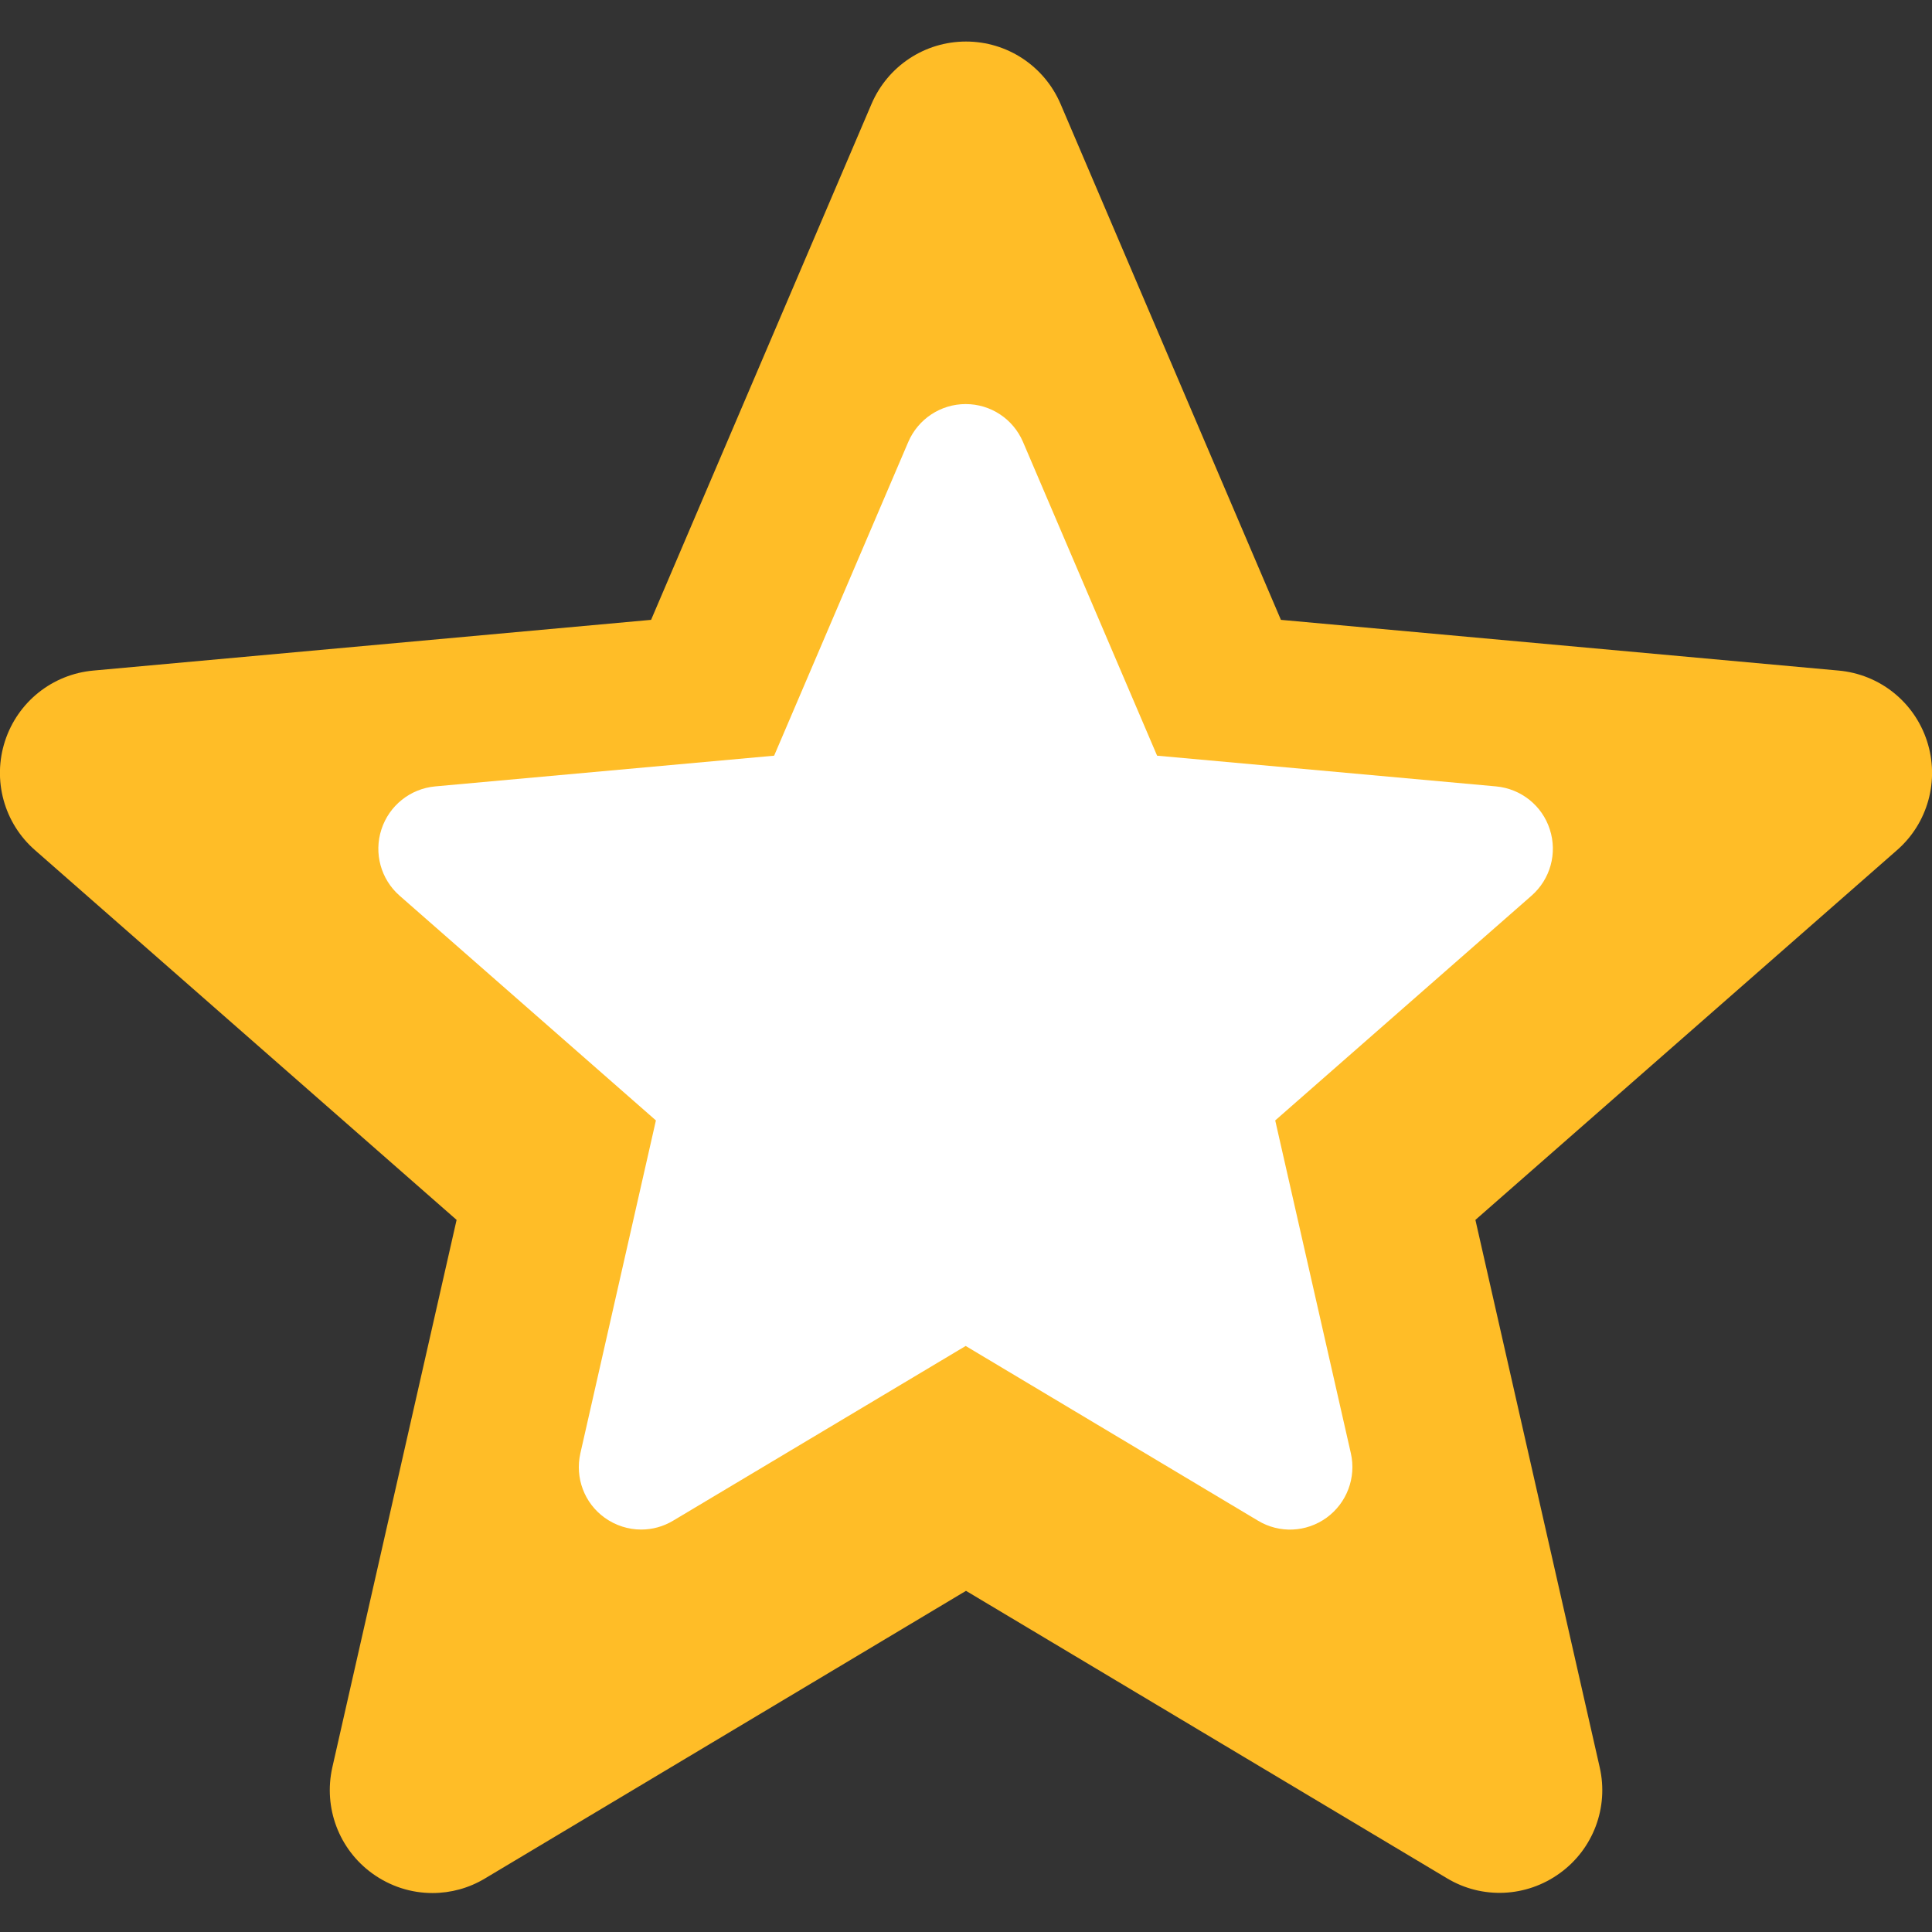
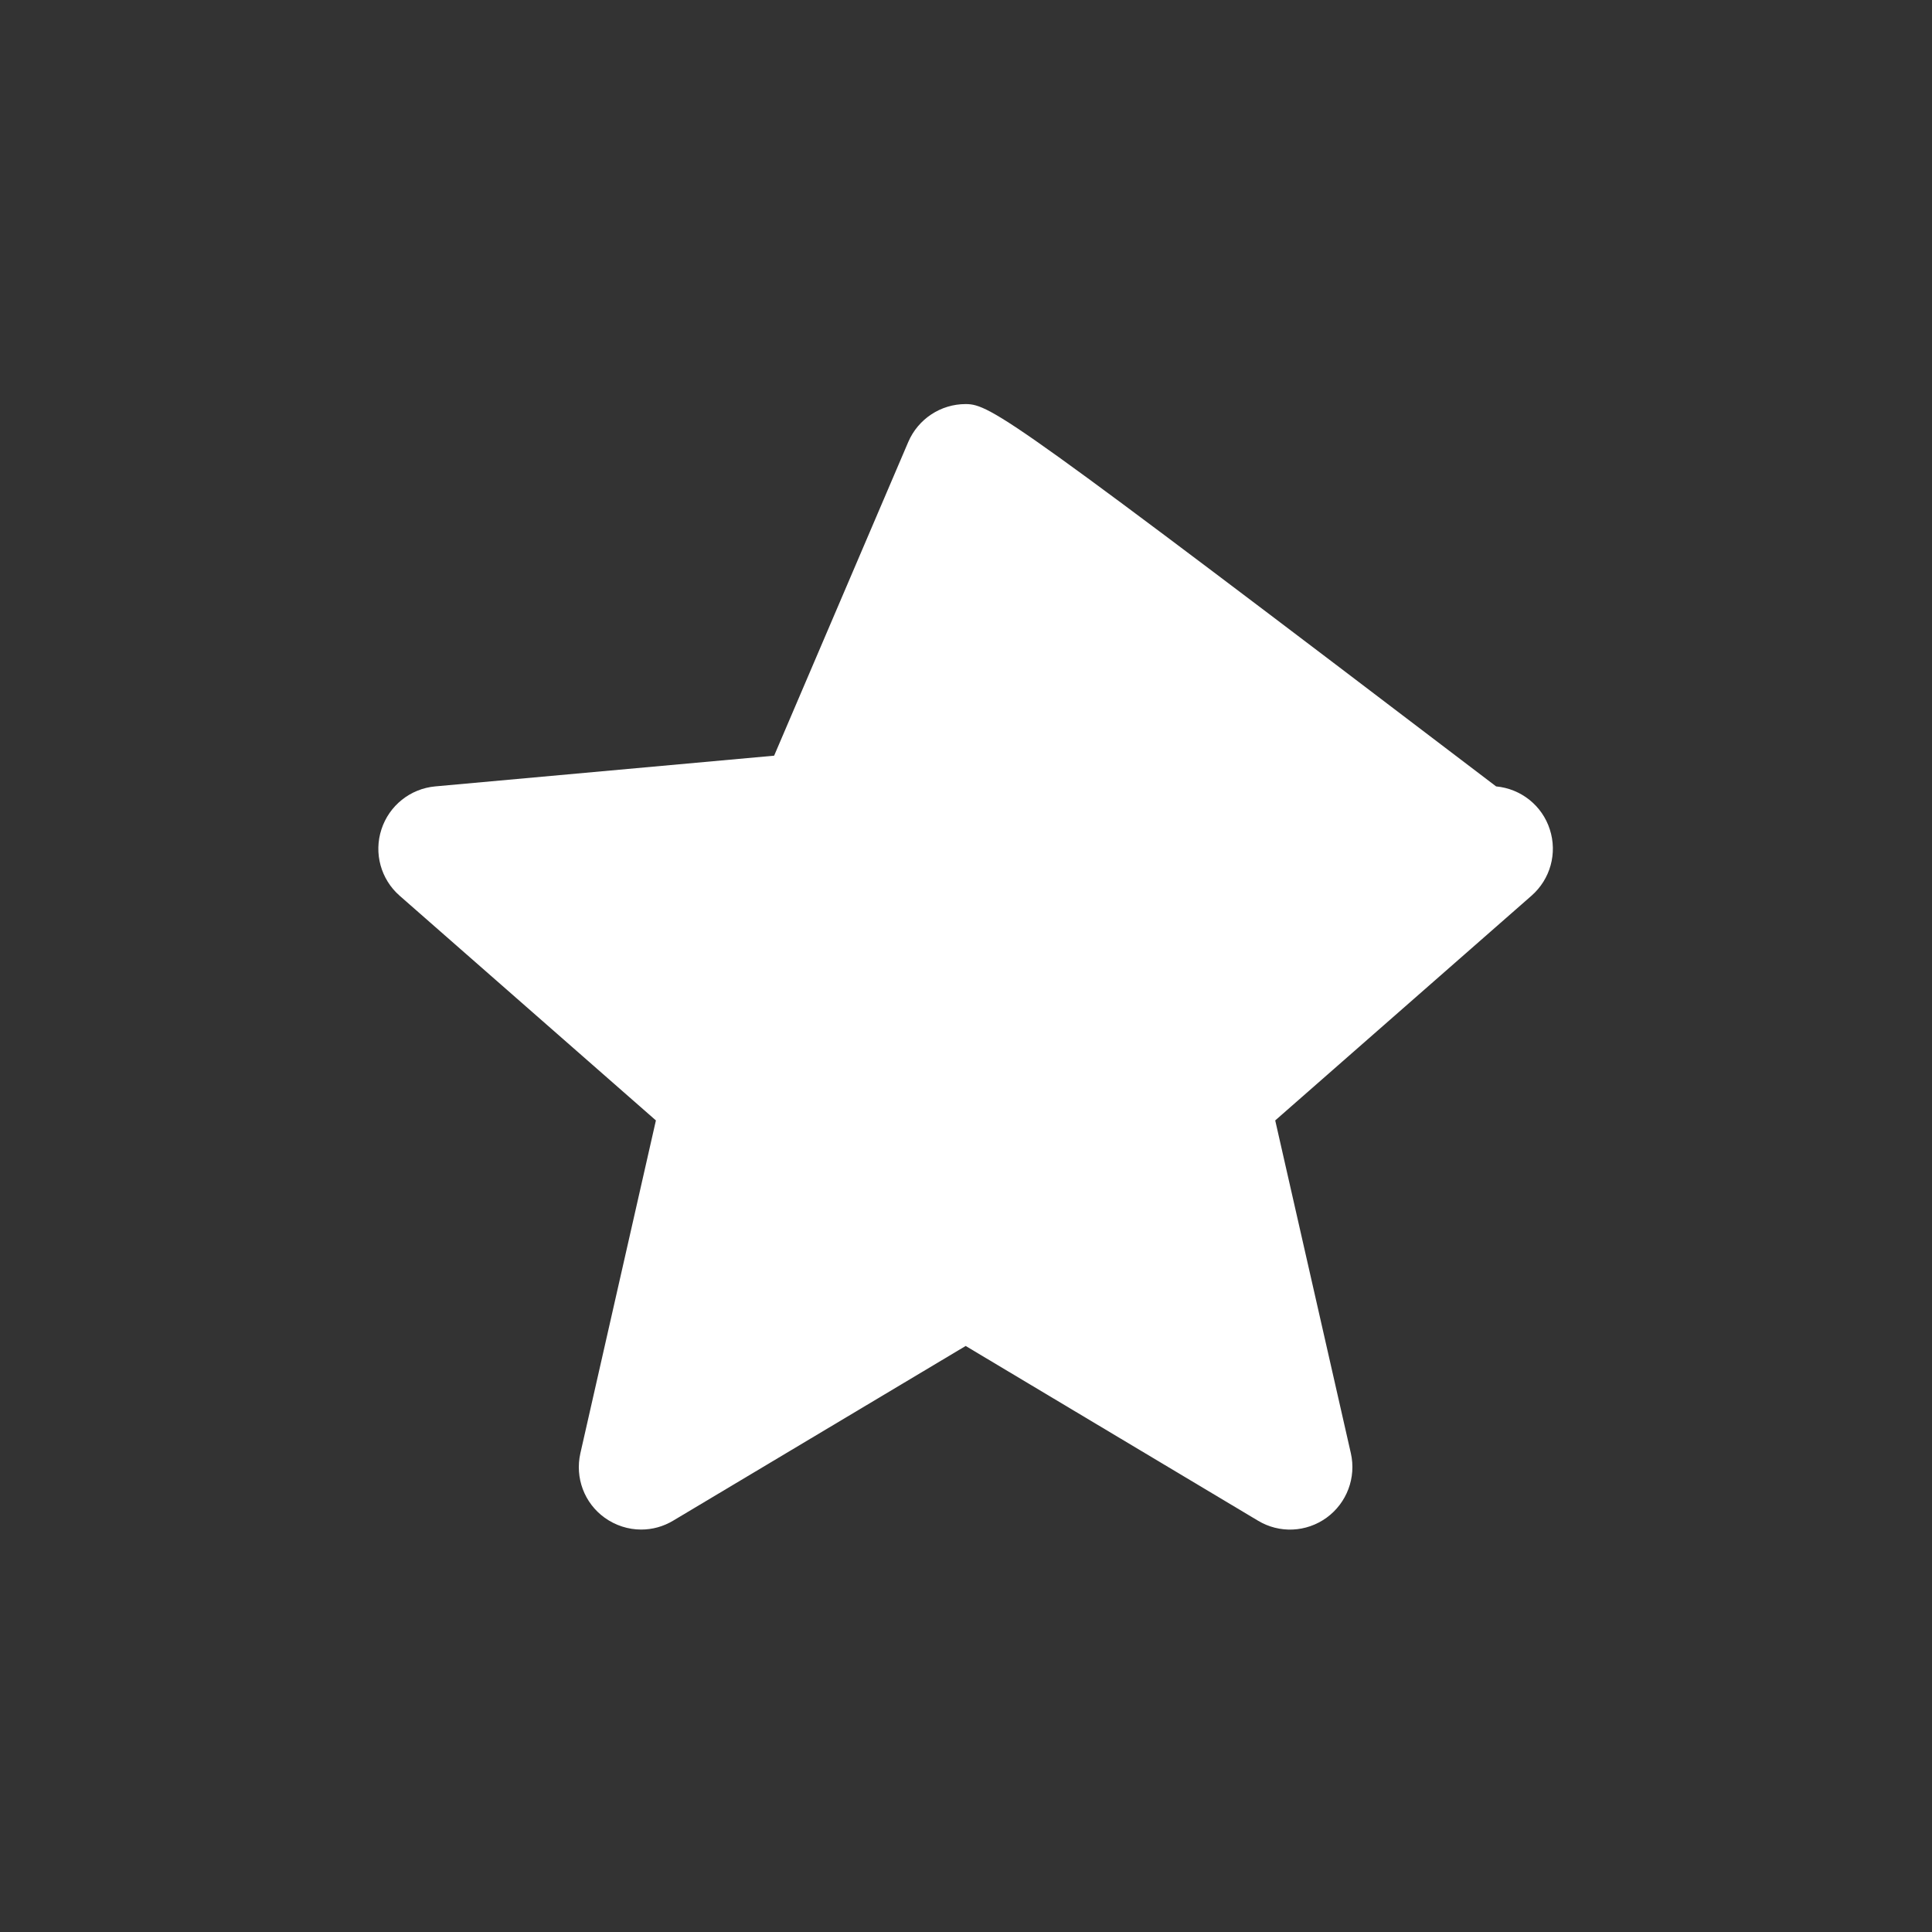
<svg xmlns="http://www.w3.org/2000/svg" width="12" height="12" viewBox="0 0 12 12" fill="none" version="1.1" id="svg1">
  <rect x="0" y="0" width="12" height="12" fill="#333333" stroke="none" />
  <g clip-path="url(#clip0_1933_3717)" id="g1">
-     <path d="M 11.969,4.603 C 11.89,4.36 11.675,4.188 11.42,4.165 L 7.956,3.85 6.587,0.645 C 6.486,0.41 6.256,0.258 6,0.258 c -0.256,0 -0.486,0.152 -0.587,0.388 L 4.044,3.85 0.58,4.165 C 0.325,4.188 0.11,4.36 0.031,4.603 -0.048,4.846 0.025,5.113 0.218,5.281 l 2.618,2.296 -0.772,3.401 c -0.056,0.25 0.041,0.508 0.248,0.658 0.112,0.081 0.242,0.122 0.374,0.122 0.113,0 0.226,-0.03 0.327,-0.091 L 6,9.881 8.987,11.666 c 0.219,0.132 0.494,0.119 0.701,-0.031 0.208,-0.15 0.305,-0.409 0.248,-0.658 L 9.164,7.577 11.782,5.281 c 0.193,-0.168 0.266,-0.435 0.187,-0.678 z" fill="#ffbd27" id="path1" />
-   </g>
+     </g>
  <defs id="defs1">
    <clipPath id="clip0_1933_3717">
      <rect width="12" height="12" fill="white" id="rect1" />
    </clipPath>
  </defs>
  <g clip-path="url(#clip0_1933_3717)" id="g3" style="fill:#ffffff;fill-opacity:1" transform="matrix(0.658,0,0,0.658,2.35,2.34)">
-     <path d="M 11.058,4.273 C 10.986,4.048 10.786,3.889 10.551,3.867 L 7.351,3.577 6.085,0.615 C 5.992,0.398 5.78,0.258 5.544,0.258 c -0.236,0 -0.449,0.141 -0.542,0.358 L 3.736,3.577 0.536,3.867 C 0.301,3.889 0.102,4.048 0.029,4.273 -0.044,4.497 0.023,4.743 0.201,4.899 L 2.62,7.02 1.907,10.162 c -0.052,0.231 0.037,0.47 0.229,0.608 0.103,0.074 0.224,0.112 0.345,0.112 0.105,0 0.209,-0.028 0.302,-0.084 L 5.544,9.149 8.303,10.798 C 8.505,10.92 8.759,10.909 8.951,10.77 9.142,10.631 9.232,10.392 9.18,10.162 L 8.466,7.02 10.885,4.899 c 0.178,-0.156 0.246,-0.401 0.173,-0.626 z" fill="#FFBD27" id="path3" style="fill:#ffffff;fill-opacity:1;stroke-width:0.924" />
+     <path d="M 11.058,4.273 C 10.986,4.048 10.786,3.889 10.551,3.867 C 5.992,0.398 5.78,0.258 5.544,0.258 c -0.236,0 -0.449,0.141 -0.542,0.358 L 3.736,3.577 0.536,3.867 C 0.301,3.889 0.102,4.048 0.029,4.273 -0.044,4.497 0.023,4.743 0.201,4.899 L 2.62,7.02 1.907,10.162 c -0.052,0.231 0.037,0.47 0.229,0.608 0.103,0.074 0.224,0.112 0.345,0.112 0.105,0 0.209,-0.028 0.302,-0.084 L 5.544,9.149 8.303,10.798 C 8.505,10.92 8.759,10.909 8.951,10.77 9.142,10.631 9.232,10.392 9.18,10.162 L 8.466,7.02 10.885,4.899 c 0.178,-0.156 0.246,-0.401 0.173,-0.626 z" fill="#FFBD27" id="path3" style="fill:#ffffff;fill-opacity:1;stroke-width:0.924" />
  </g>
</svg>